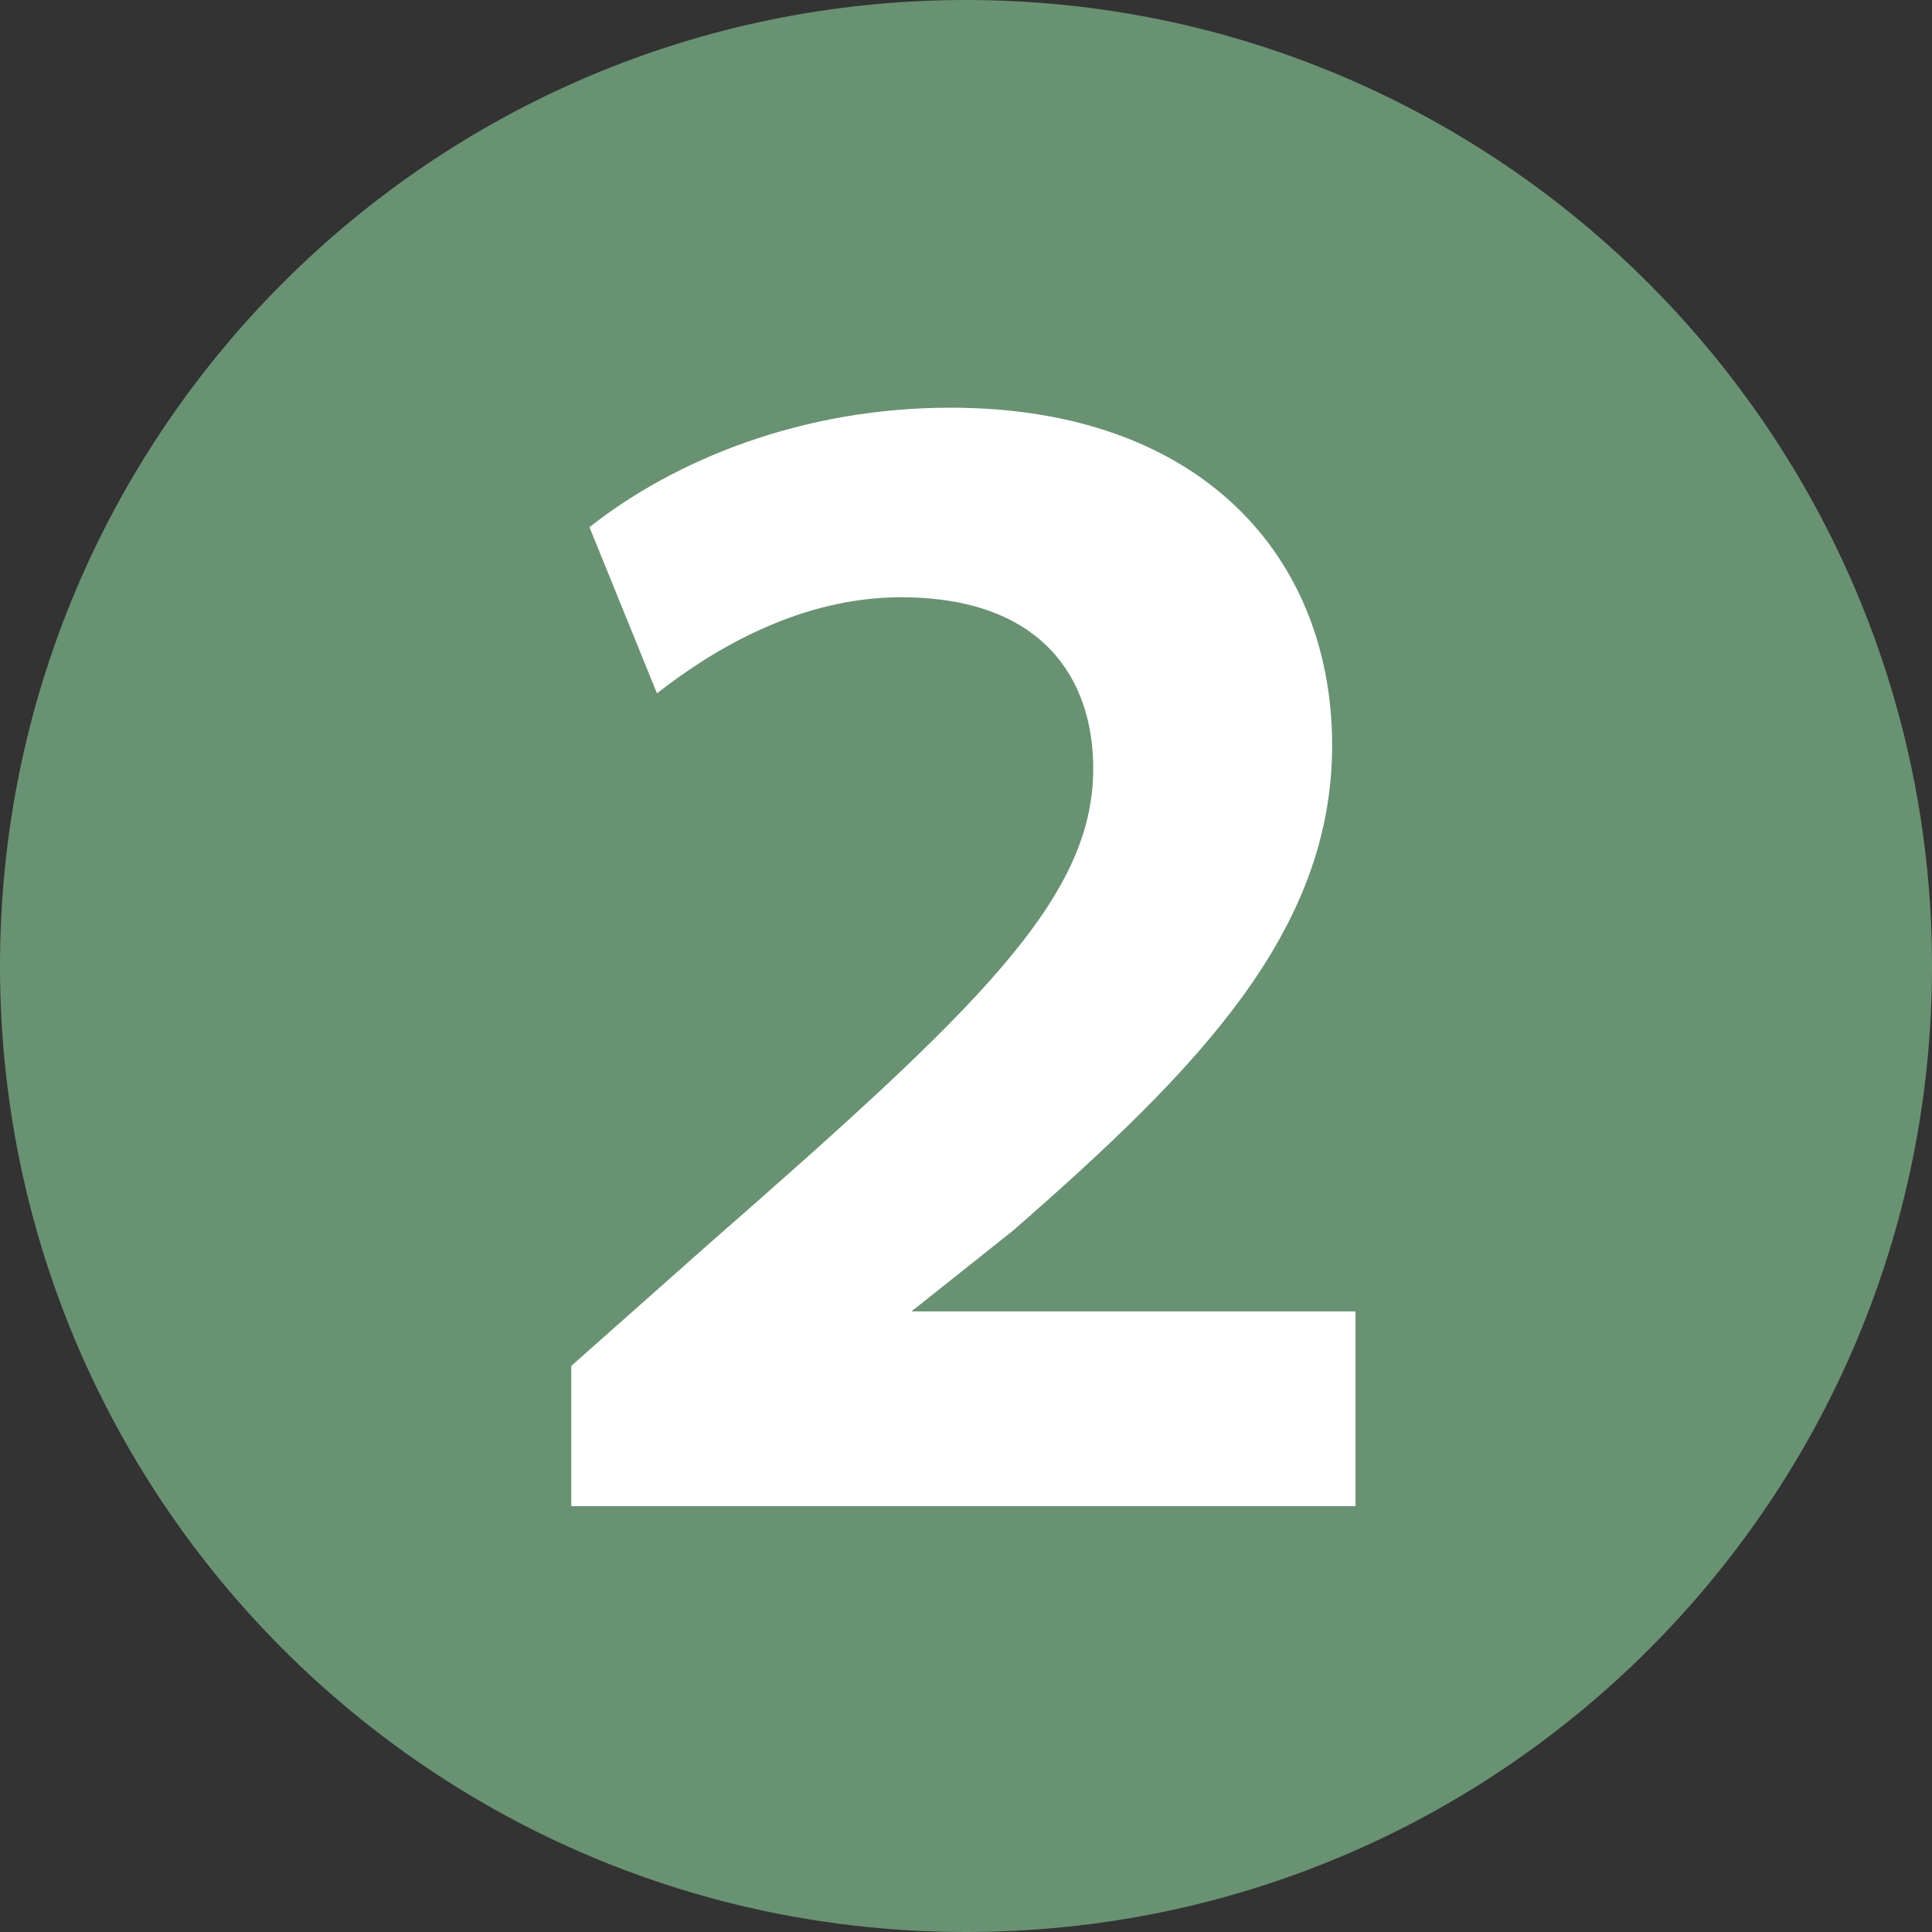
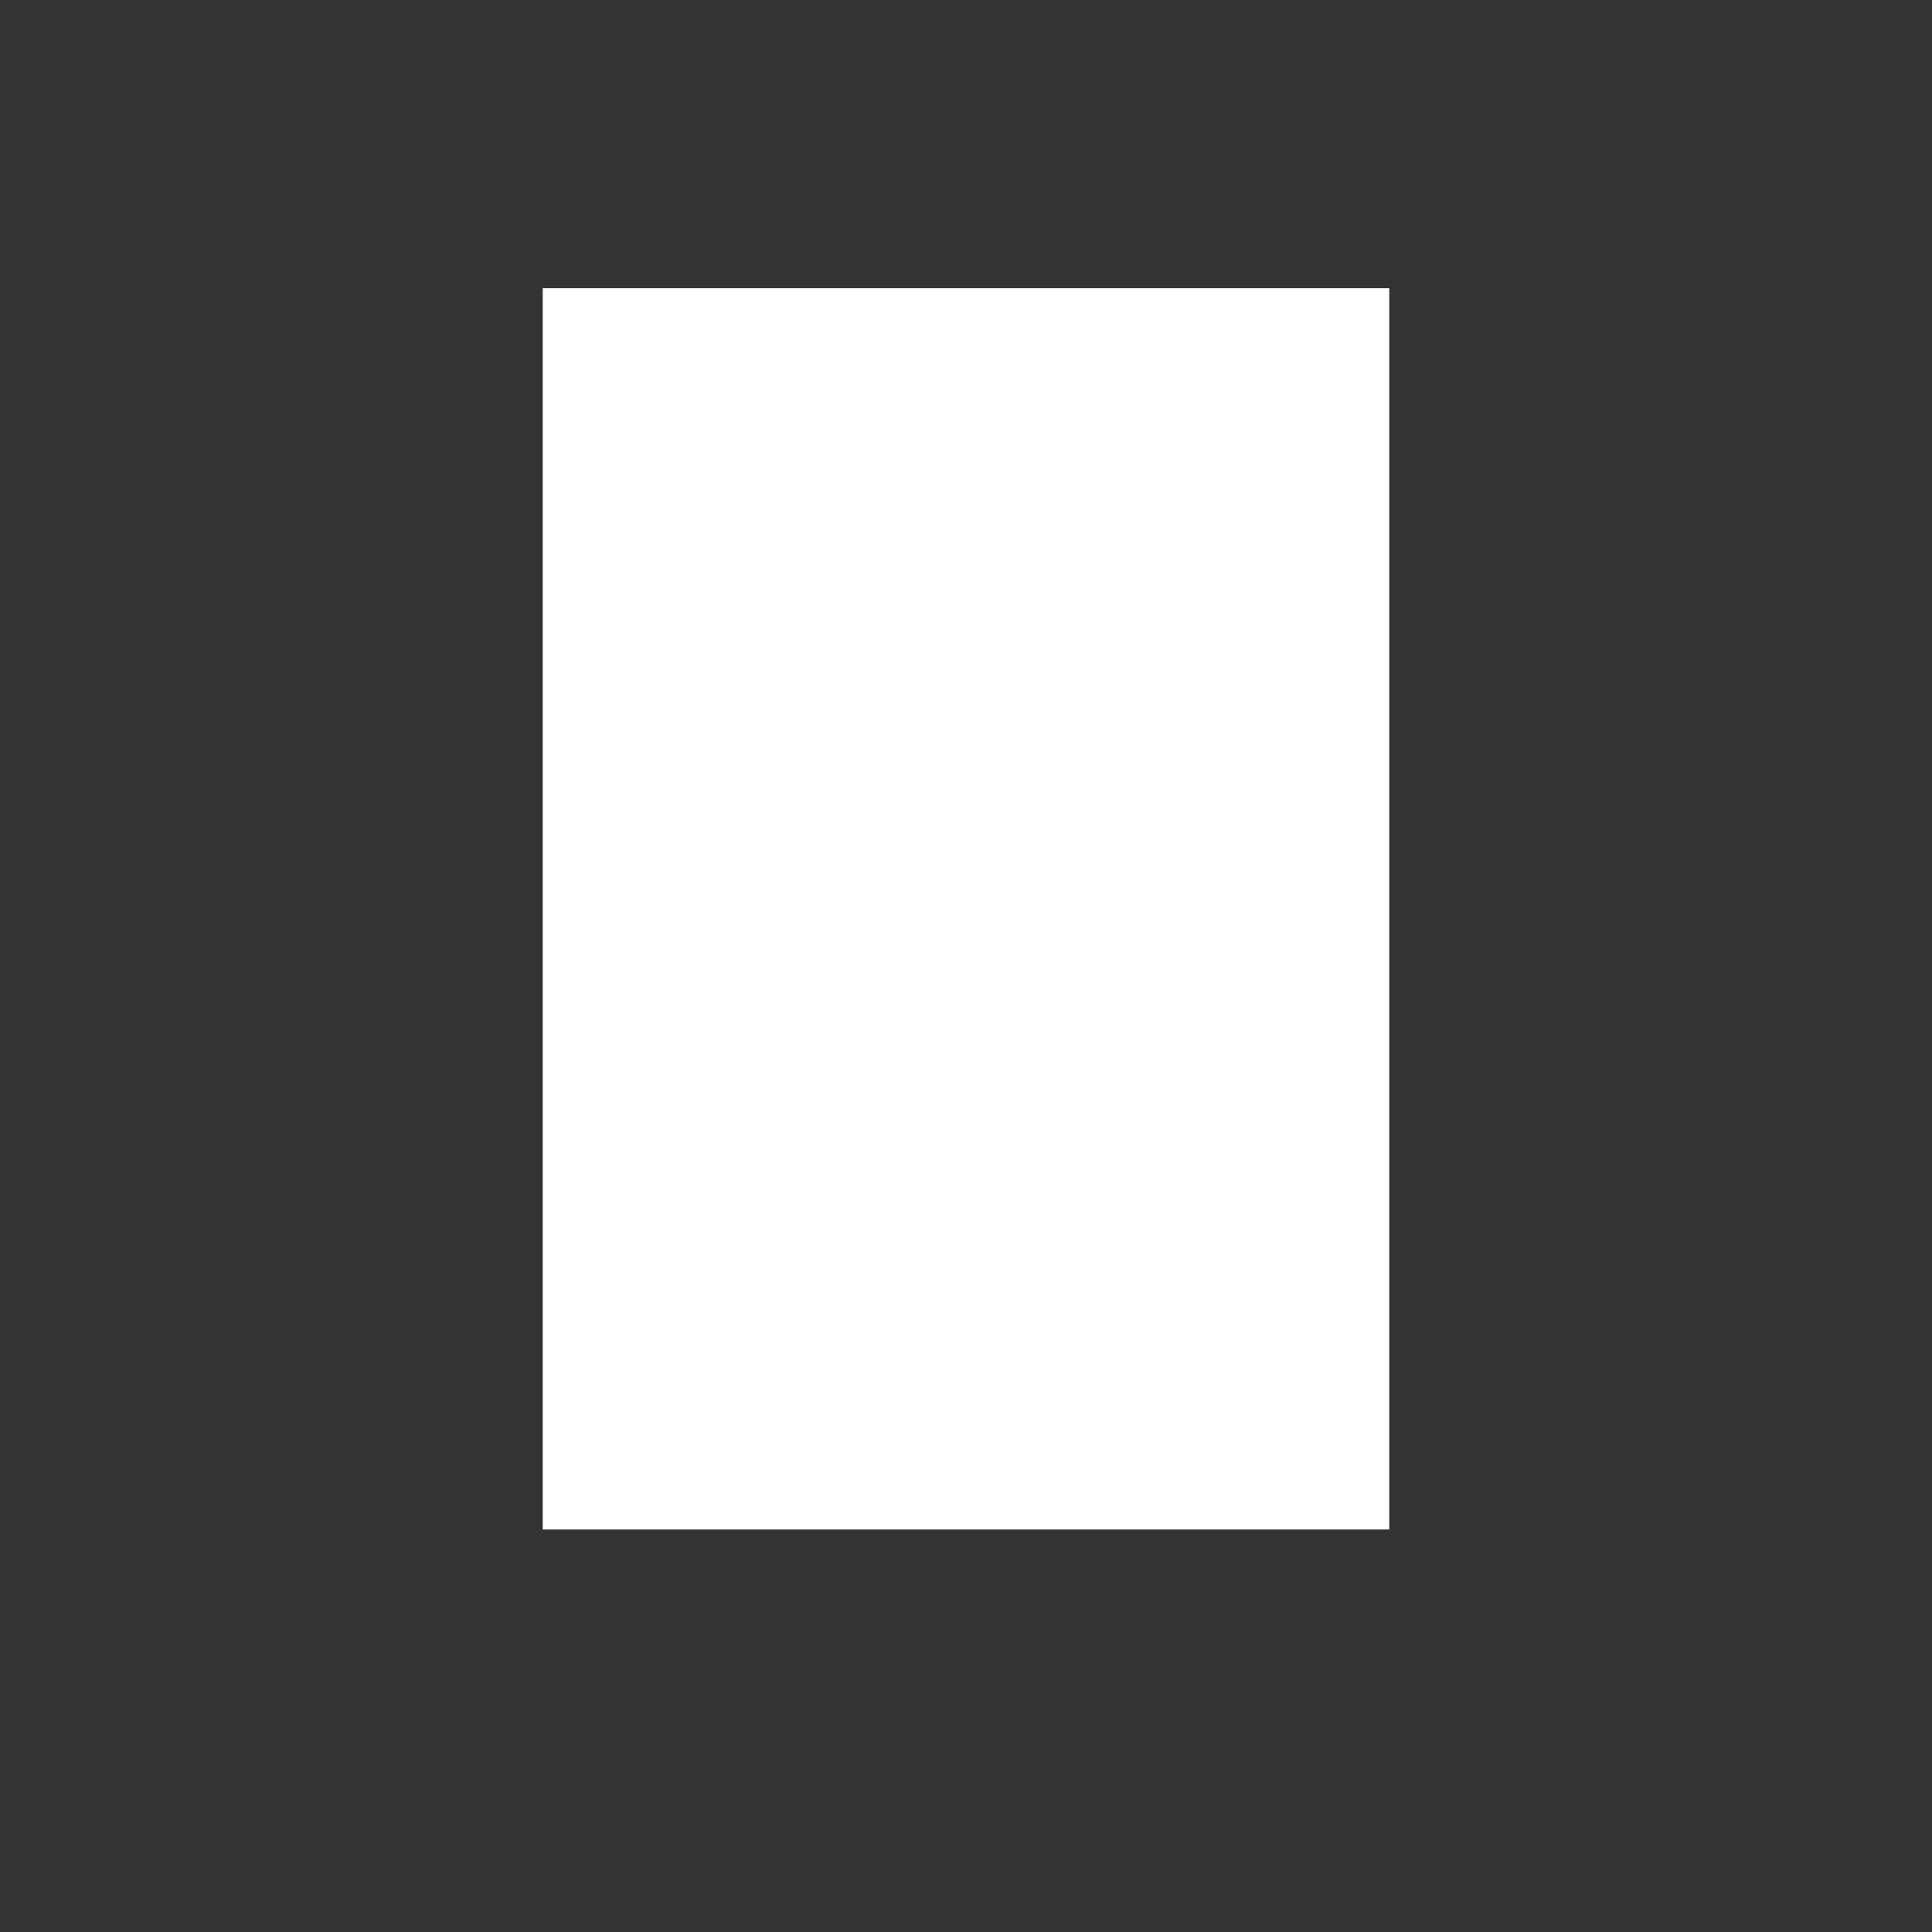
<svg xmlns="http://www.w3.org/2000/svg" id="_レイヤー_2" data-name="レイヤー 2" viewBox="0 0 7.44 7.44">
  <rect x="0" y="0" width="7.44" height="7.44" fill="#333333" stroke="none" />
  <defs>
    <style>
      .cls-1 {
        fill: #699273;
      }

      .cls-2 {
        fill: #fff;
      }
    </style>
  </defs>
  <g id="_文字" data-name="文字">
    <g>
      <rect class="cls-2" x="2.09" y="1.11" width="3.26" height="4.78" />
-       <path class="cls-1" d="M7.44,3.72c0,2.05-1.66,3.72-3.72,3.72S0,5.77,0,3.72,1.66,0,3.72,0s3.72,1.68,3.72,3.72ZM5.22,5.8v-.75h-1.71s.39-.31.39-.31c.71-.62,1.23-1.15,1.23-1.87s-.5-1.3-1.47-1.3c-.57,0-1.06.2-1.39.46l.26.64c.23-.18.56-.37.94-.37.54,0,.74.31.74.66,0,.5-.44.92-1.48,1.83l-.53.47v.54h3.01Z" />
    </g>
  </g>
</svg>